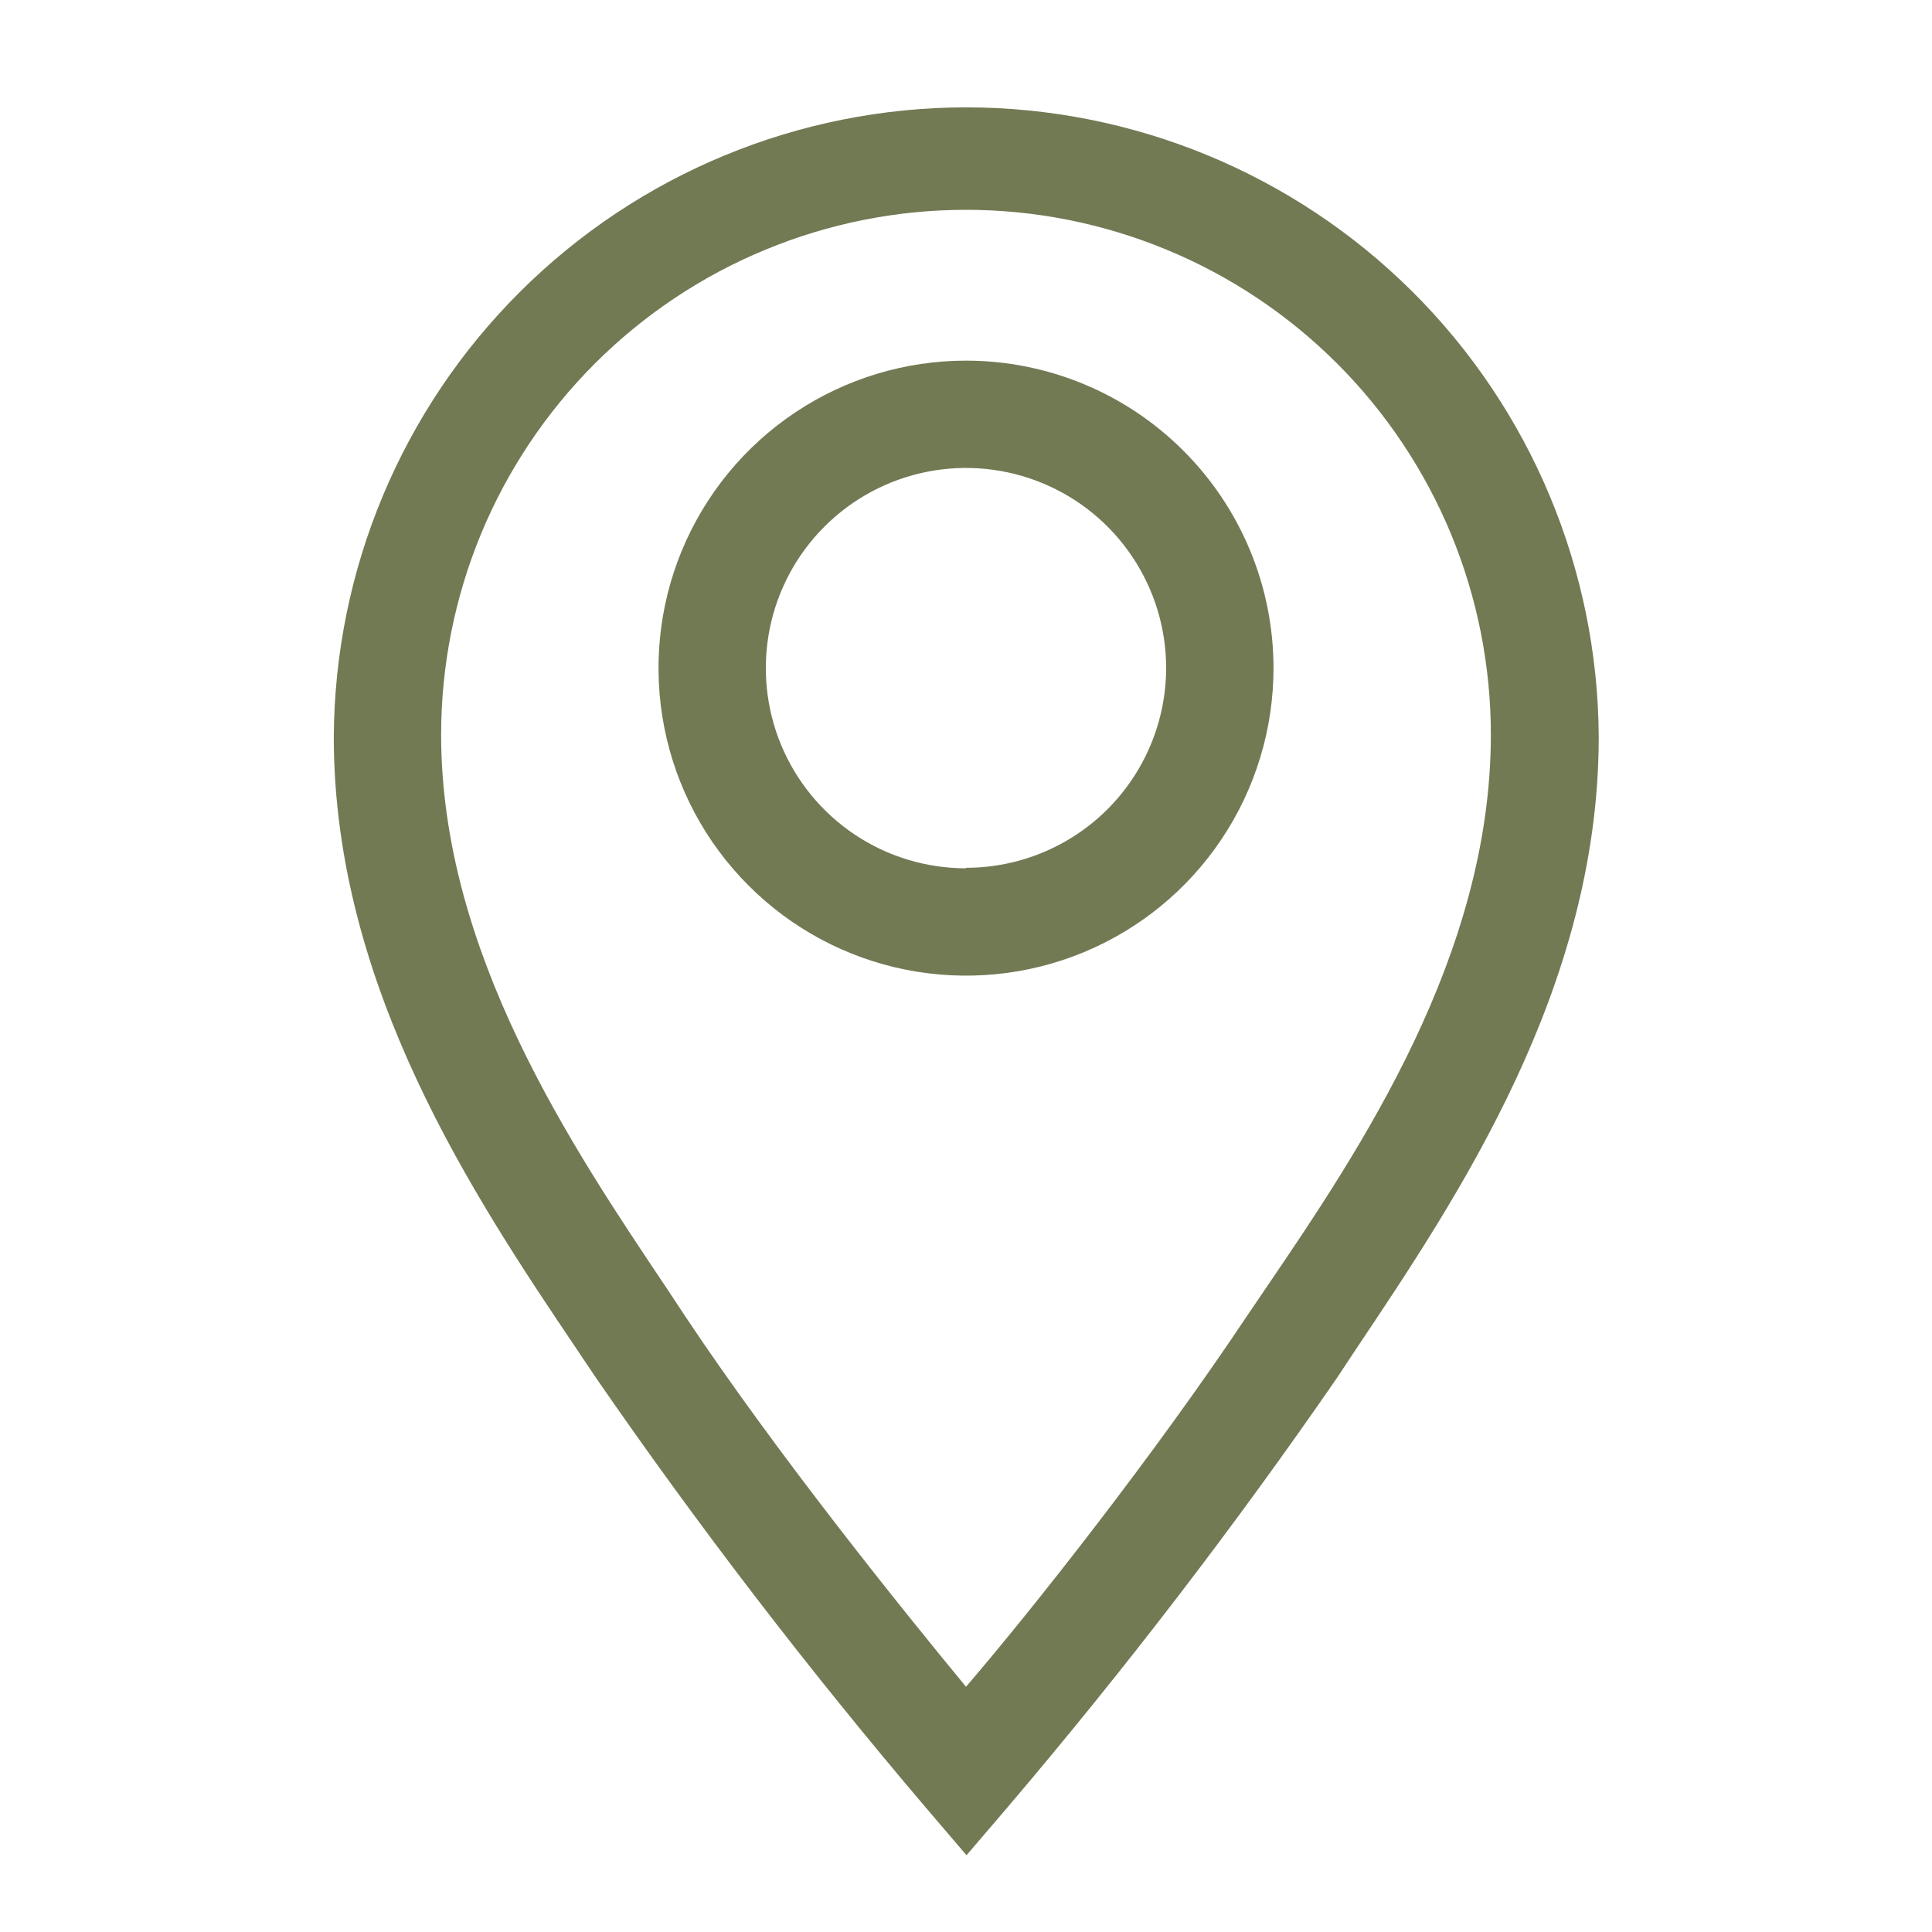
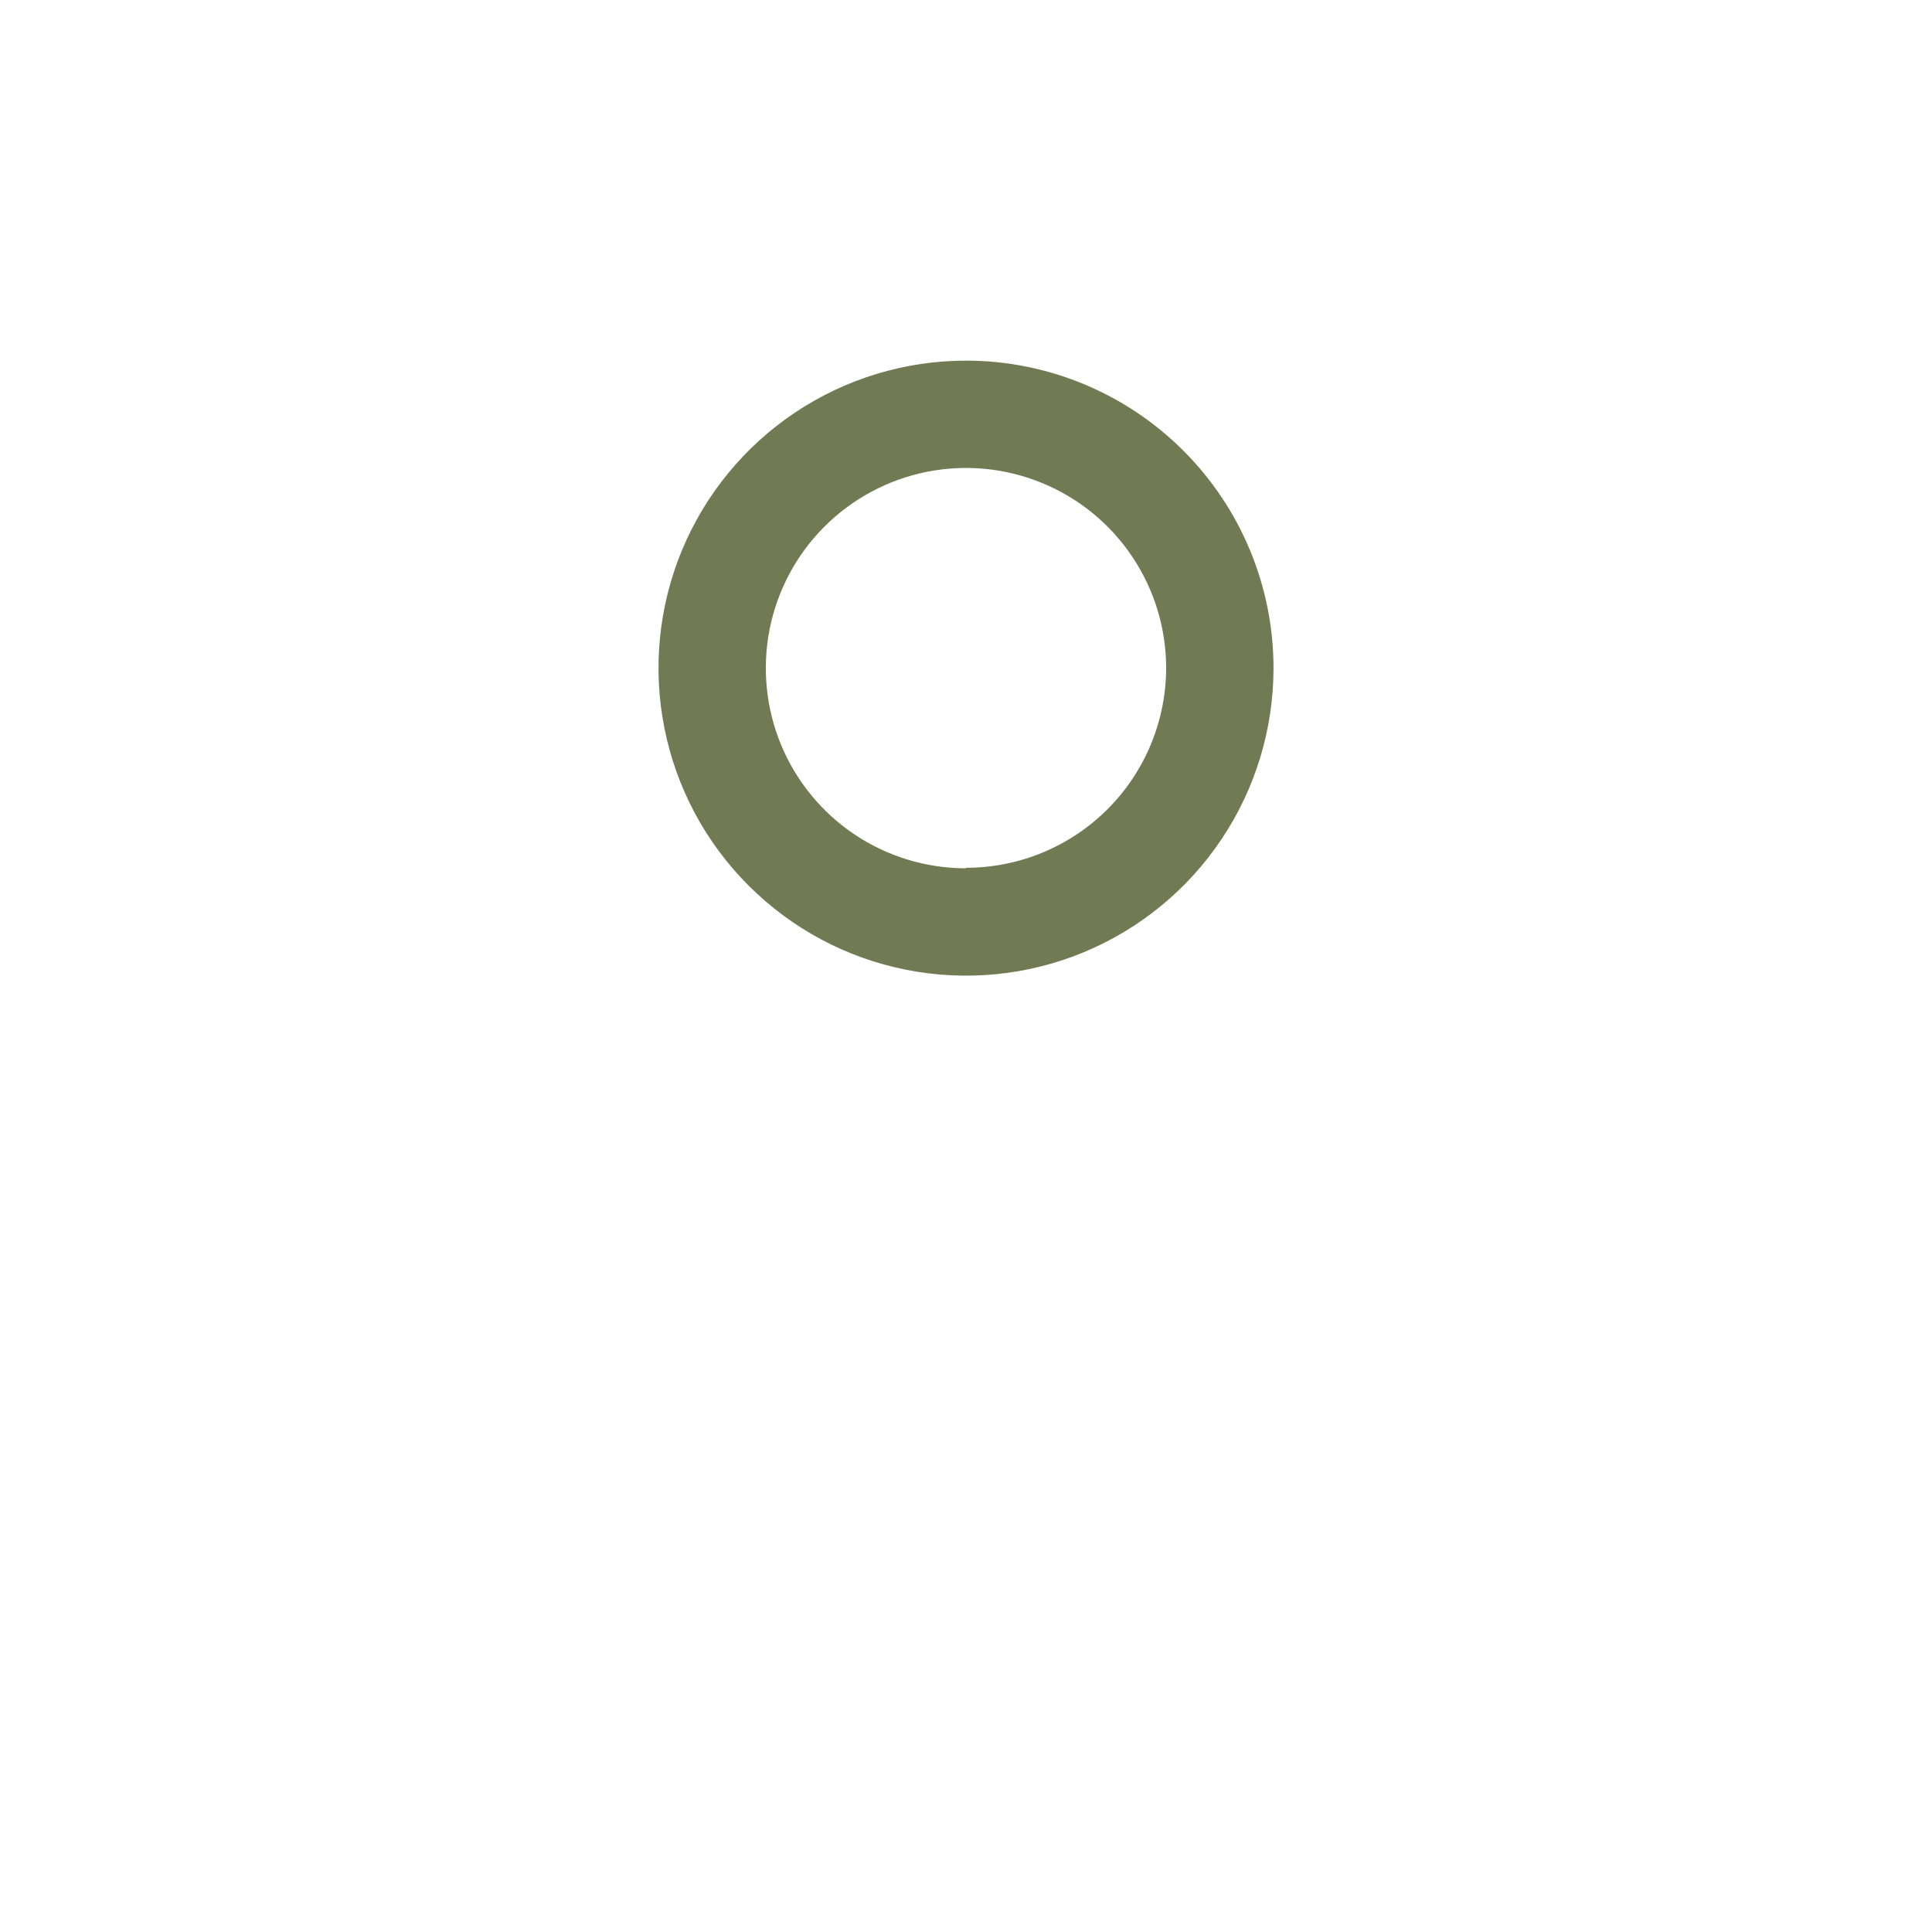
<svg xmlns="http://www.w3.org/2000/svg" width="30" height="30" viewBox="0 0 30 30" fill="none">
  <path d="M15 5.6C14.056 5.6 13.132 5.88 12.347 6.405C11.562 6.929 10.95 7.675 10.588 8.548C10.227 9.42 10.133 10.38 10.317 11.306C10.501 12.233 10.956 13.084 11.624 13.751C12.291 14.419 13.142 14.874 14.068 15.058C14.995 15.242 15.955 15.148 16.827 14.787C17.7 14.425 18.446 13.813 18.97 13.028C19.495 12.243 19.775 11.319 19.775 10.375C19.775 9.109 19.272 7.894 18.376 6.999C17.481 6.103 16.266 5.6 15 5.6ZM15 13.483C14.385 13.483 13.784 13.301 13.273 12.96C12.762 12.618 12.364 12.133 12.128 11.565C11.893 10.996 11.832 10.371 11.951 9.769C12.071 9.166 12.367 8.612 12.802 8.177C13.237 7.742 13.791 7.446 14.394 7.326C14.997 7.206 15.621 7.268 16.189 7.503C16.758 7.739 17.243 8.137 17.584 8.648C17.926 9.159 18.108 9.76 18.108 10.375C18.106 11.198 17.778 11.986 17.195 12.568C16.612 13.149 15.823 13.475 15 13.475V13.483Z" fill="#727A54" />
-   <path d="M15 1.667C12.404 1.669 9.915 2.698 8.076 4.53C6.236 6.361 5.197 8.846 5.183 11.442C5.183 15.333 7.367 18.592 8.967 20.967L9.258 21.4C10.85 23.707 12.558 25.932 14.375 28.067L15.008 28.808L15.642 28.067C17.459 25.932 19.166 23.707 20.758 21.4L21.05 20.958C22.642 18.583 24.825 15.333 24.825 11.442C24.812 8.845 23.771 6.358 21.93 4.527C20.089 2.695 17.597 1.667 15 1.667ZM19.658 20L19.358 20.442C17.925 22.592 16.025 25 15 26.192C14.017 25 12.075 22.592 10.642 20.442L10.35 20C8.875 17.8 6.85 14.792 6.85 11.408C6.85 10.338 7.061 9.278 7.47 8.289C7.88 7.301 8.48 6.402 9.237 5.645C9.994 4.889 10.892 4.288 11.881 3.879C12.87 3.469 13.93 3.258 15 3.258C16.07 3.258 17.13 3.469 18.119 3.879C19.108 4.288 20.006 4.889 20.763 5.645C21.52 6.402 22.12 7.301 22.53 8.289C22.939 9.278 23.15 10.338 23.15 11.408C23.15 14.825 21.133 17.833 19.658 20Z" fill="#727A54" />
</svg>